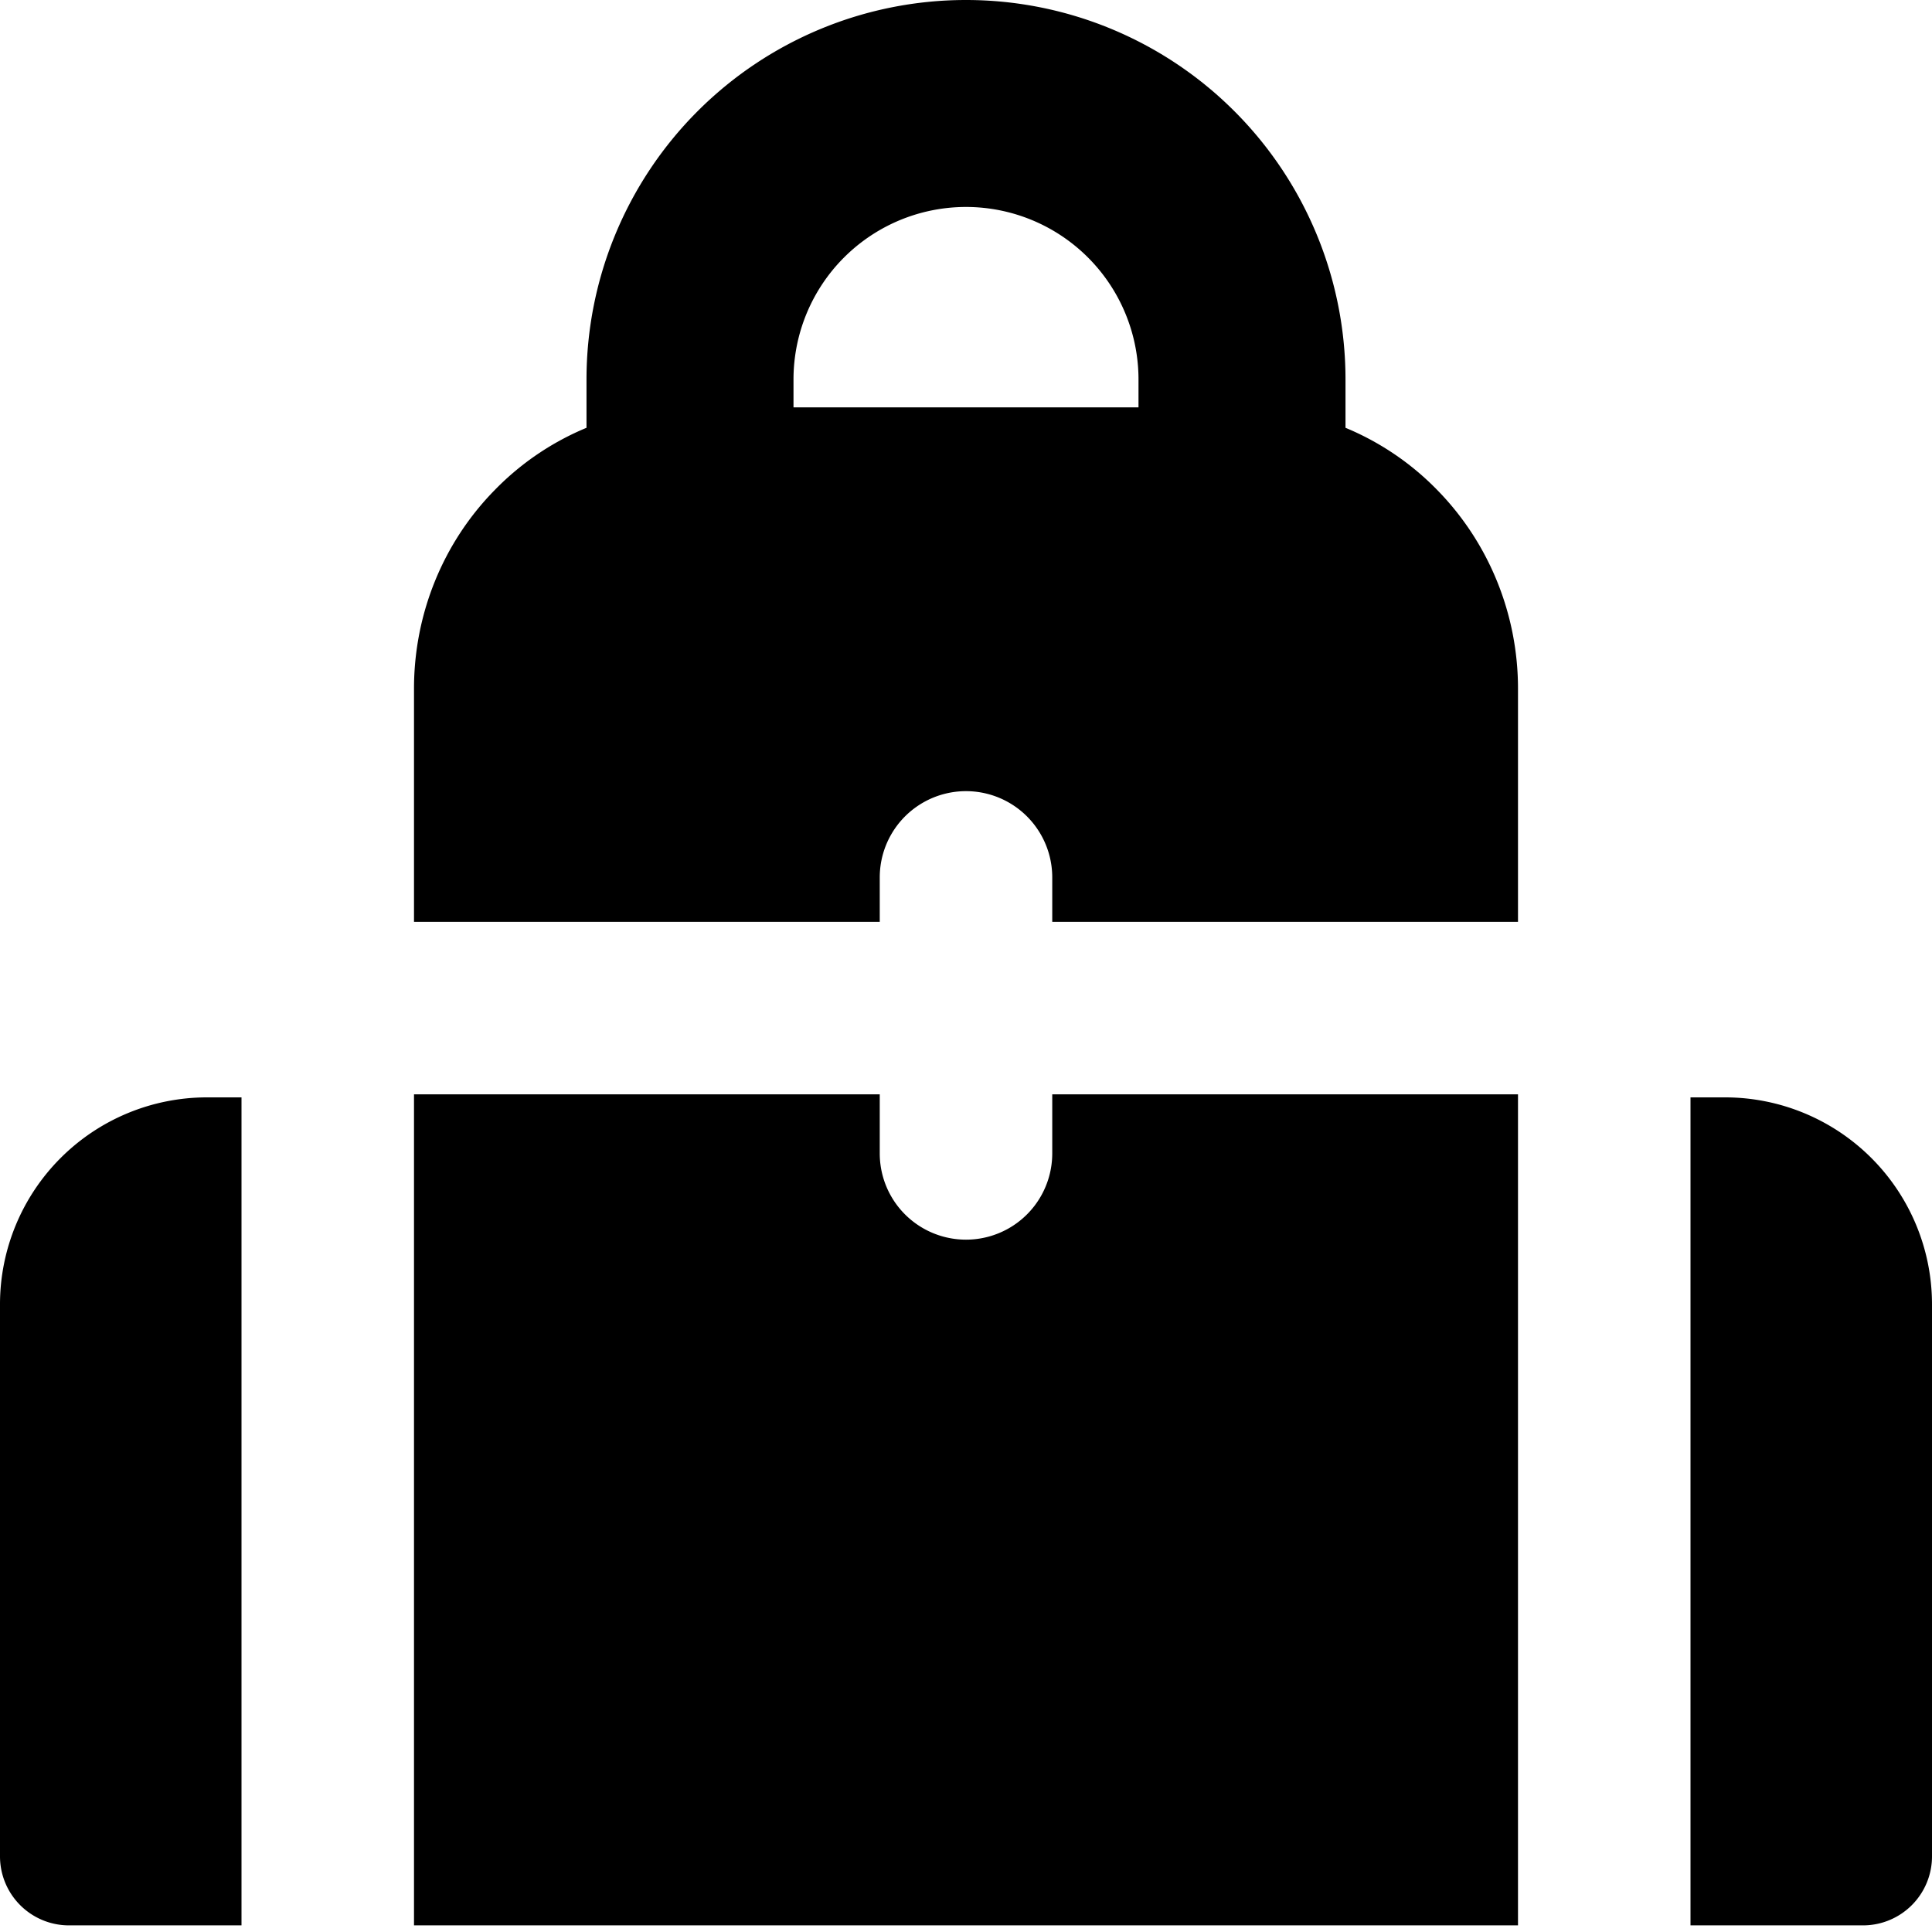
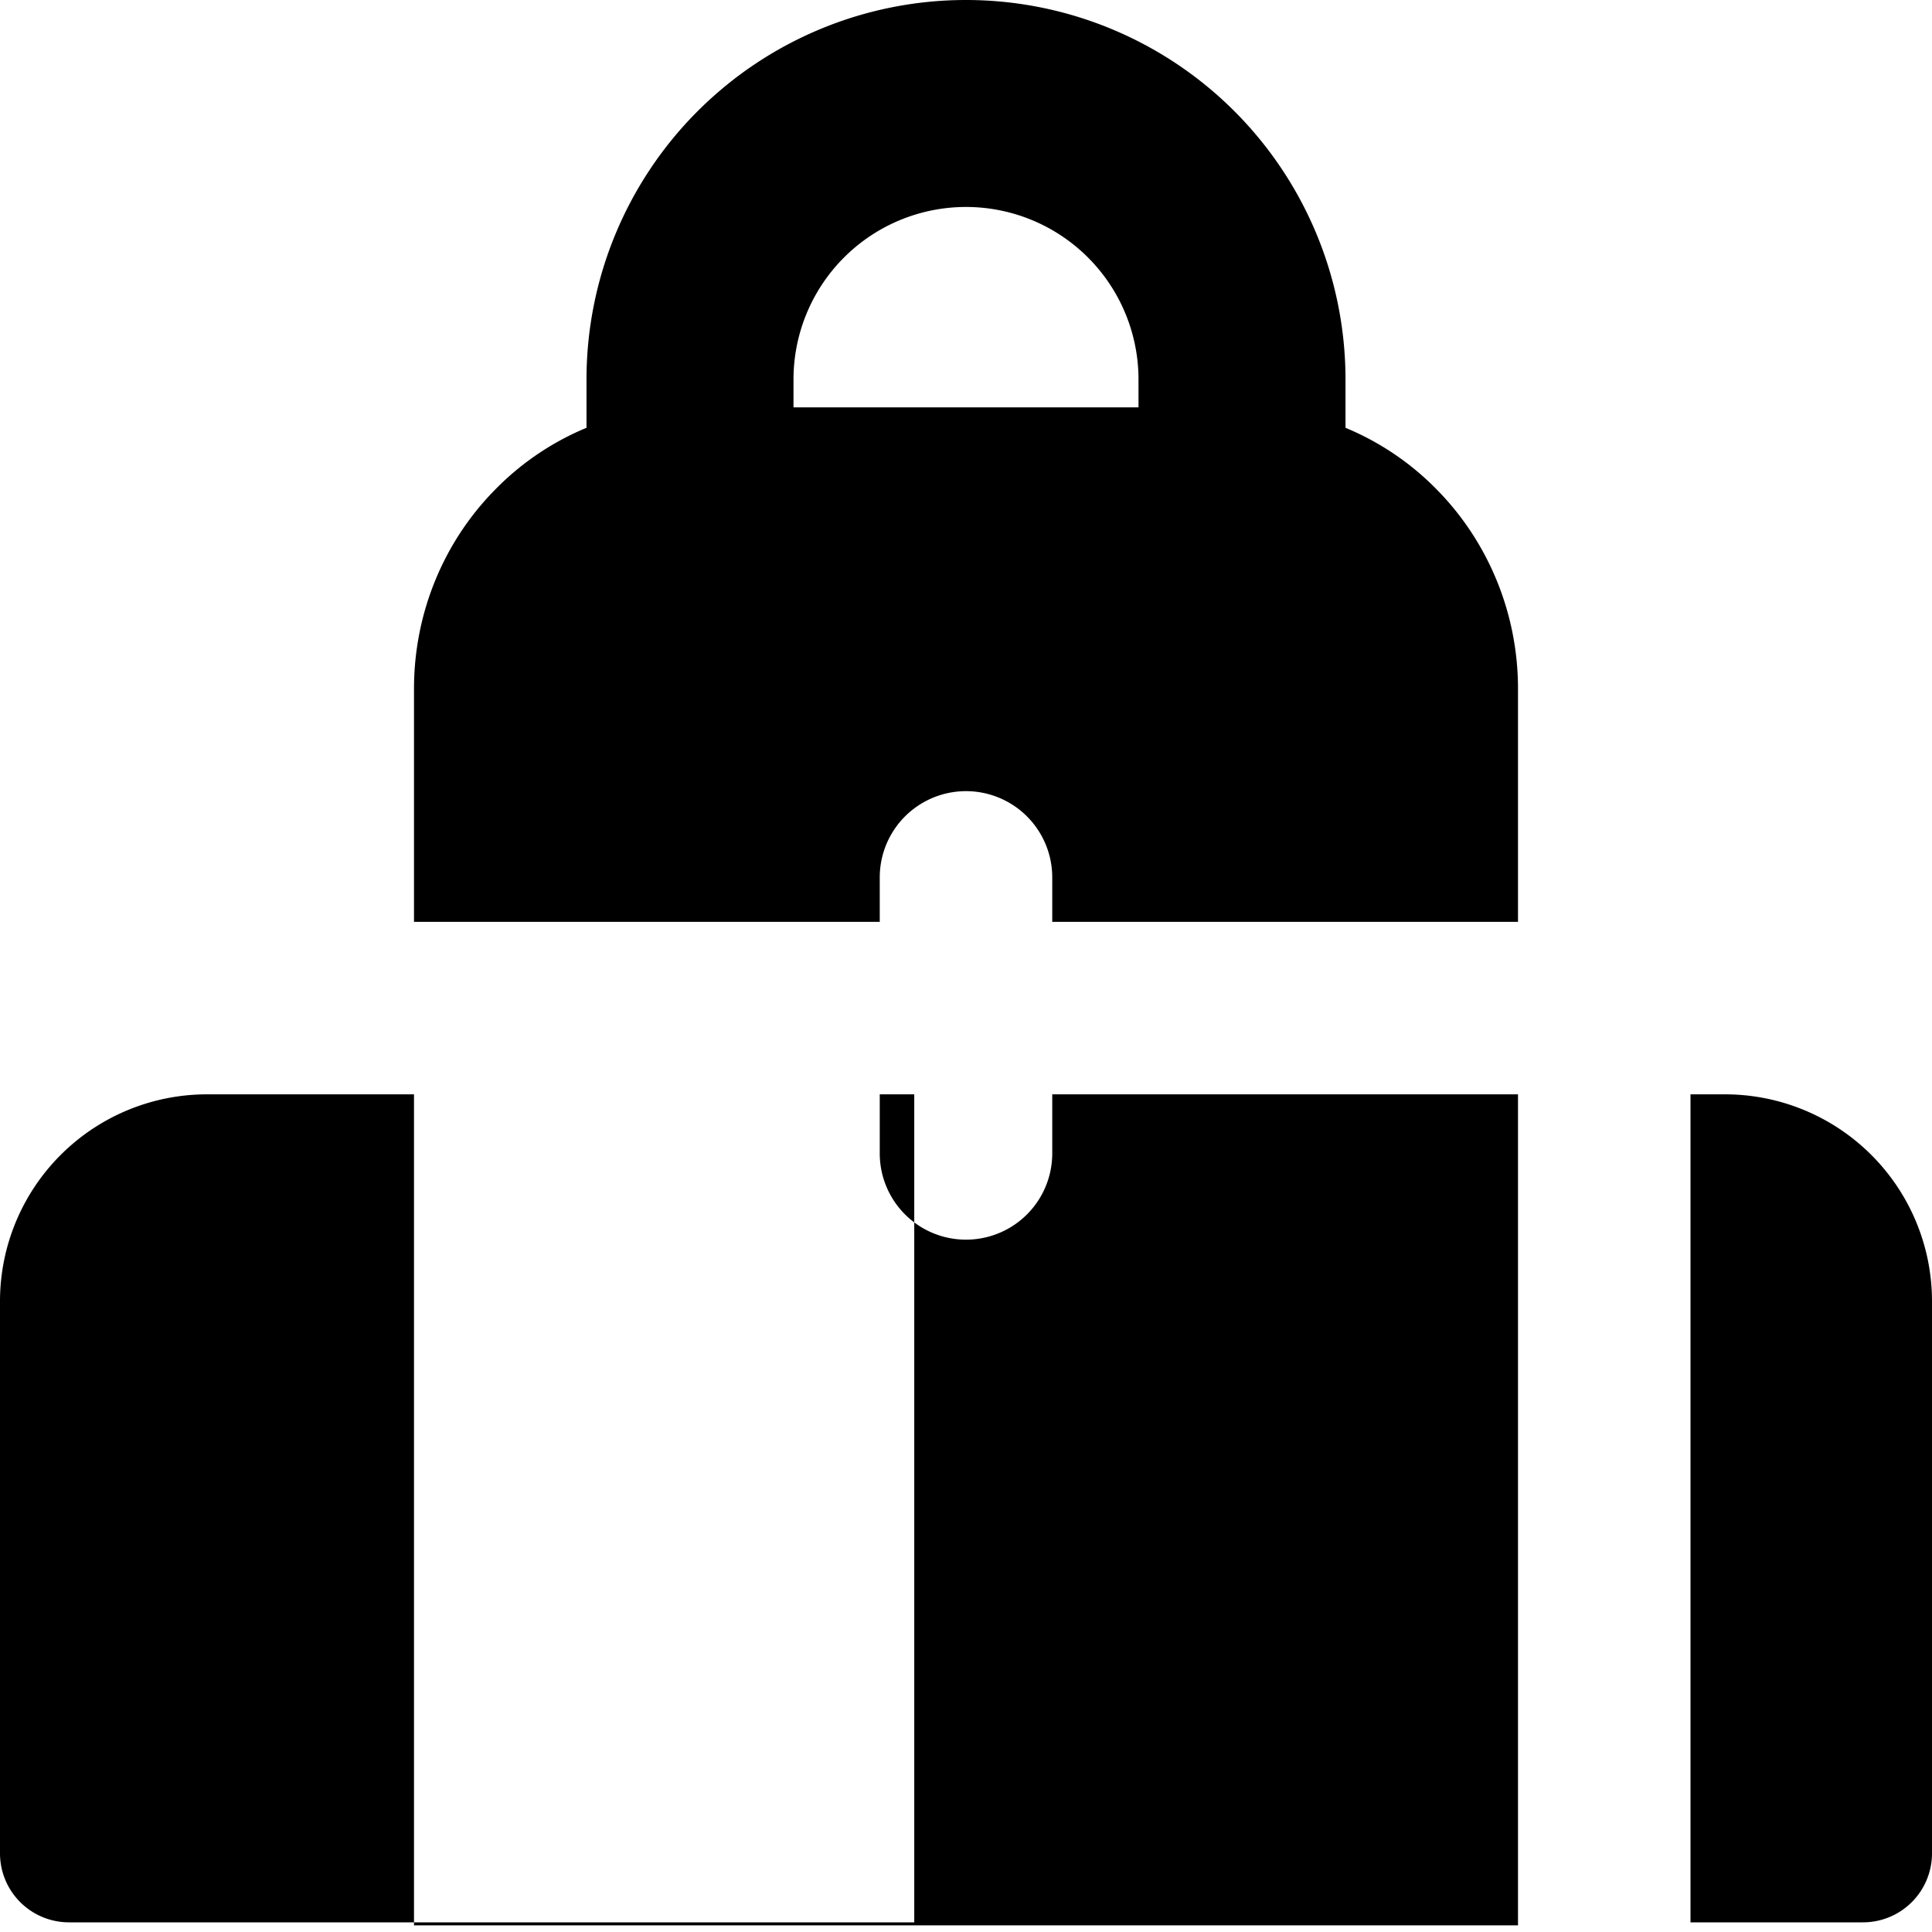
<svg xmlns="http://www.w3.org/2000/svg" width="800" height="800" viewBox="0 0 14 14">
-   <path fill="currentColor" fill-rule="evenodd" d="M6.116 1.866a1.25 1.25 0 0 1 2.134.884v.202h-2.5V2.75c0-.332.132-.65.366-.884M4.25 3.101V2.75a2.75 2.75 0 1 1 5.5 0v.35c.246.102.473.254.664.45c.375.382.586.9.586 1.44v1.69H7.625v-.322a.625.625 0 1 0-1.25 0v.322H3V4.99c0-.54.21-1.058.586-1.44c.191-.196.418-.348.664-.45ZM6.375 7.93H3v6.022h8V7.93H7.625v.428a.625.625 0 1 1-1.25 0zM1.5 7.952h.25v6H.5a.5.5 0 0 1-.5-.5v-4a1.5 1.5 0 0 1 1.5-1.5m11 0h-.25v6h1.25a.5.5 0 0 0 .5-.5v-4a1.5 1.5 0 0 0-1.5-1.5" clip-rule="evenodd" />
+   <path fill="currentColor" fill-rule="evenodd" d="M6.116 1.866a1.25 1.25 0 0 1 2.134.884v.202h-2.5V2.75c0-.332.132-.65.366-.884M4.25 3.101V2.75a2.75 2.75 0 1 1 5.5 0v.35c.246.102.473.254.664.45c.375.382.586.9.586 1.44v1.69H7.625v-.322a.625.625 0 1 0-1.25 0v.322H3V4.99c0-.54.21-1.058.586-1.44c.191-.196.418-.348.664-.45ZM6.375 7.93H3v6.022h8V7.93H7.625v.428a.625.625 0 1 1-1.25 0zh.25v6H.5a.5.5 0 0 1-.5-.5v-4a1.5 1.5 0 0 1 1.5-1.5m11 0h-.25v6h1.25a.5.5 0 0 0 .5-.5v-4a1.5 1.5 0 0 0-1.5-1.5" clip-rule="evenodd" />
</svg>